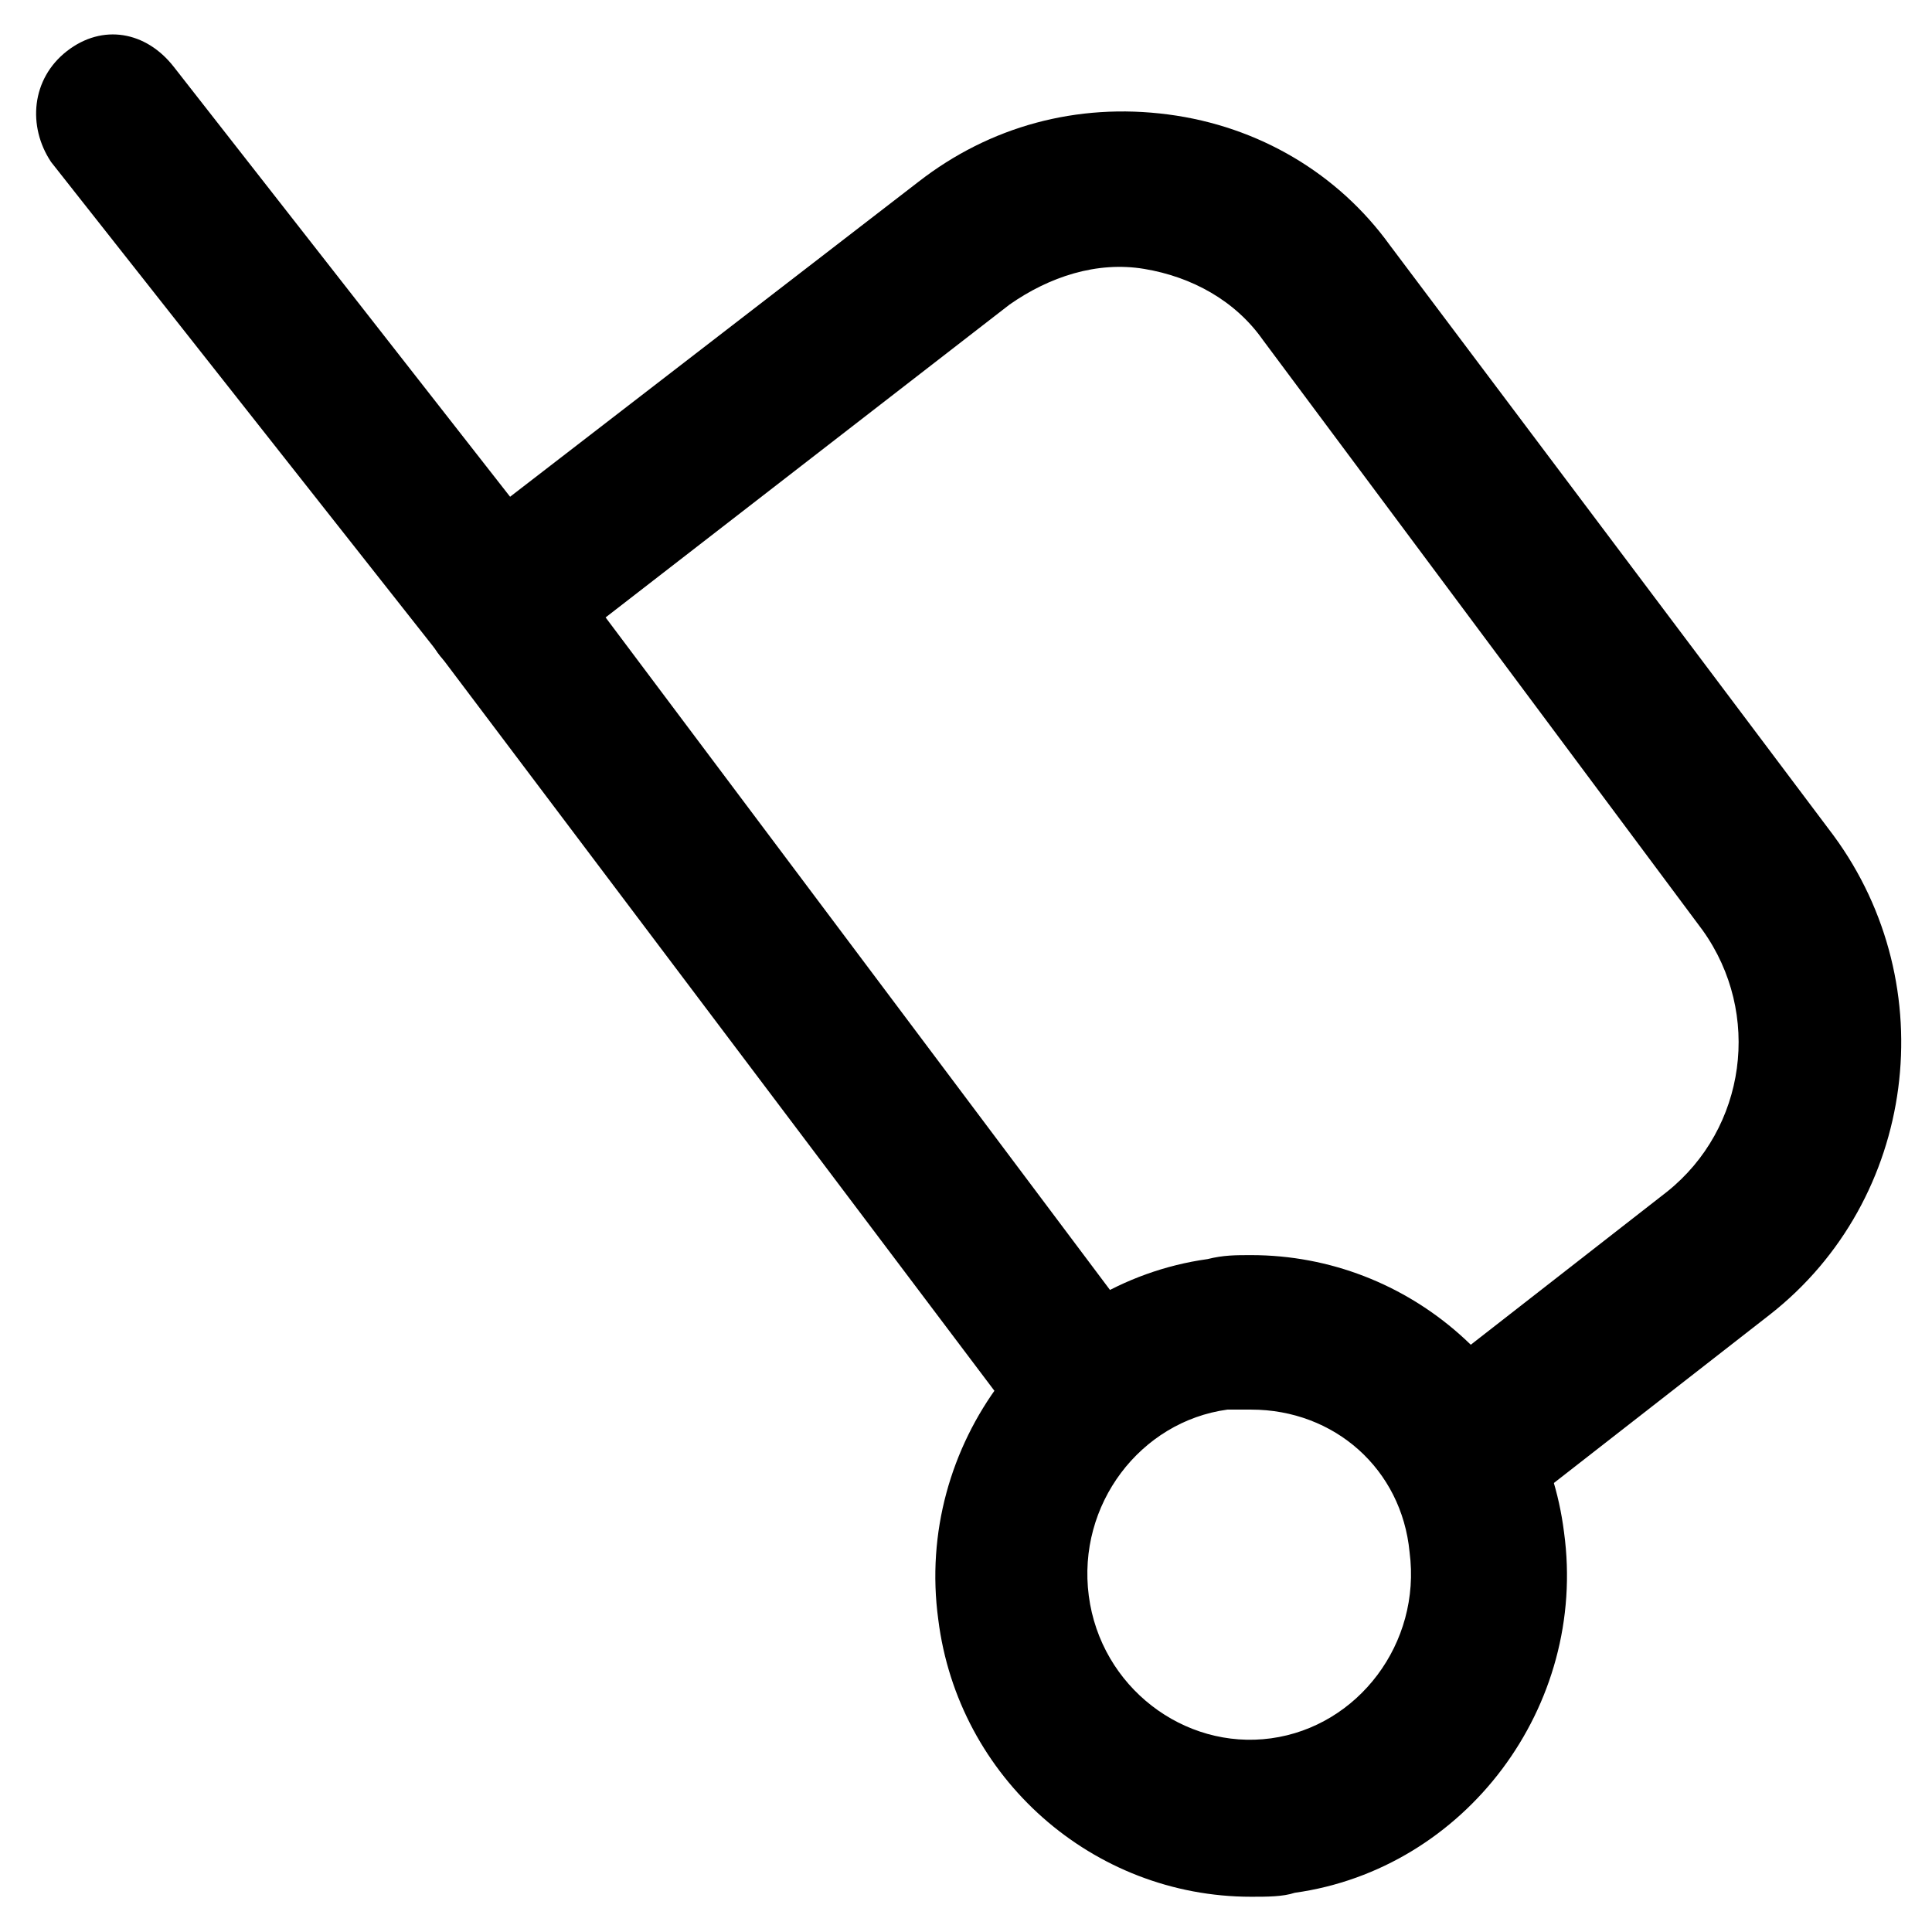
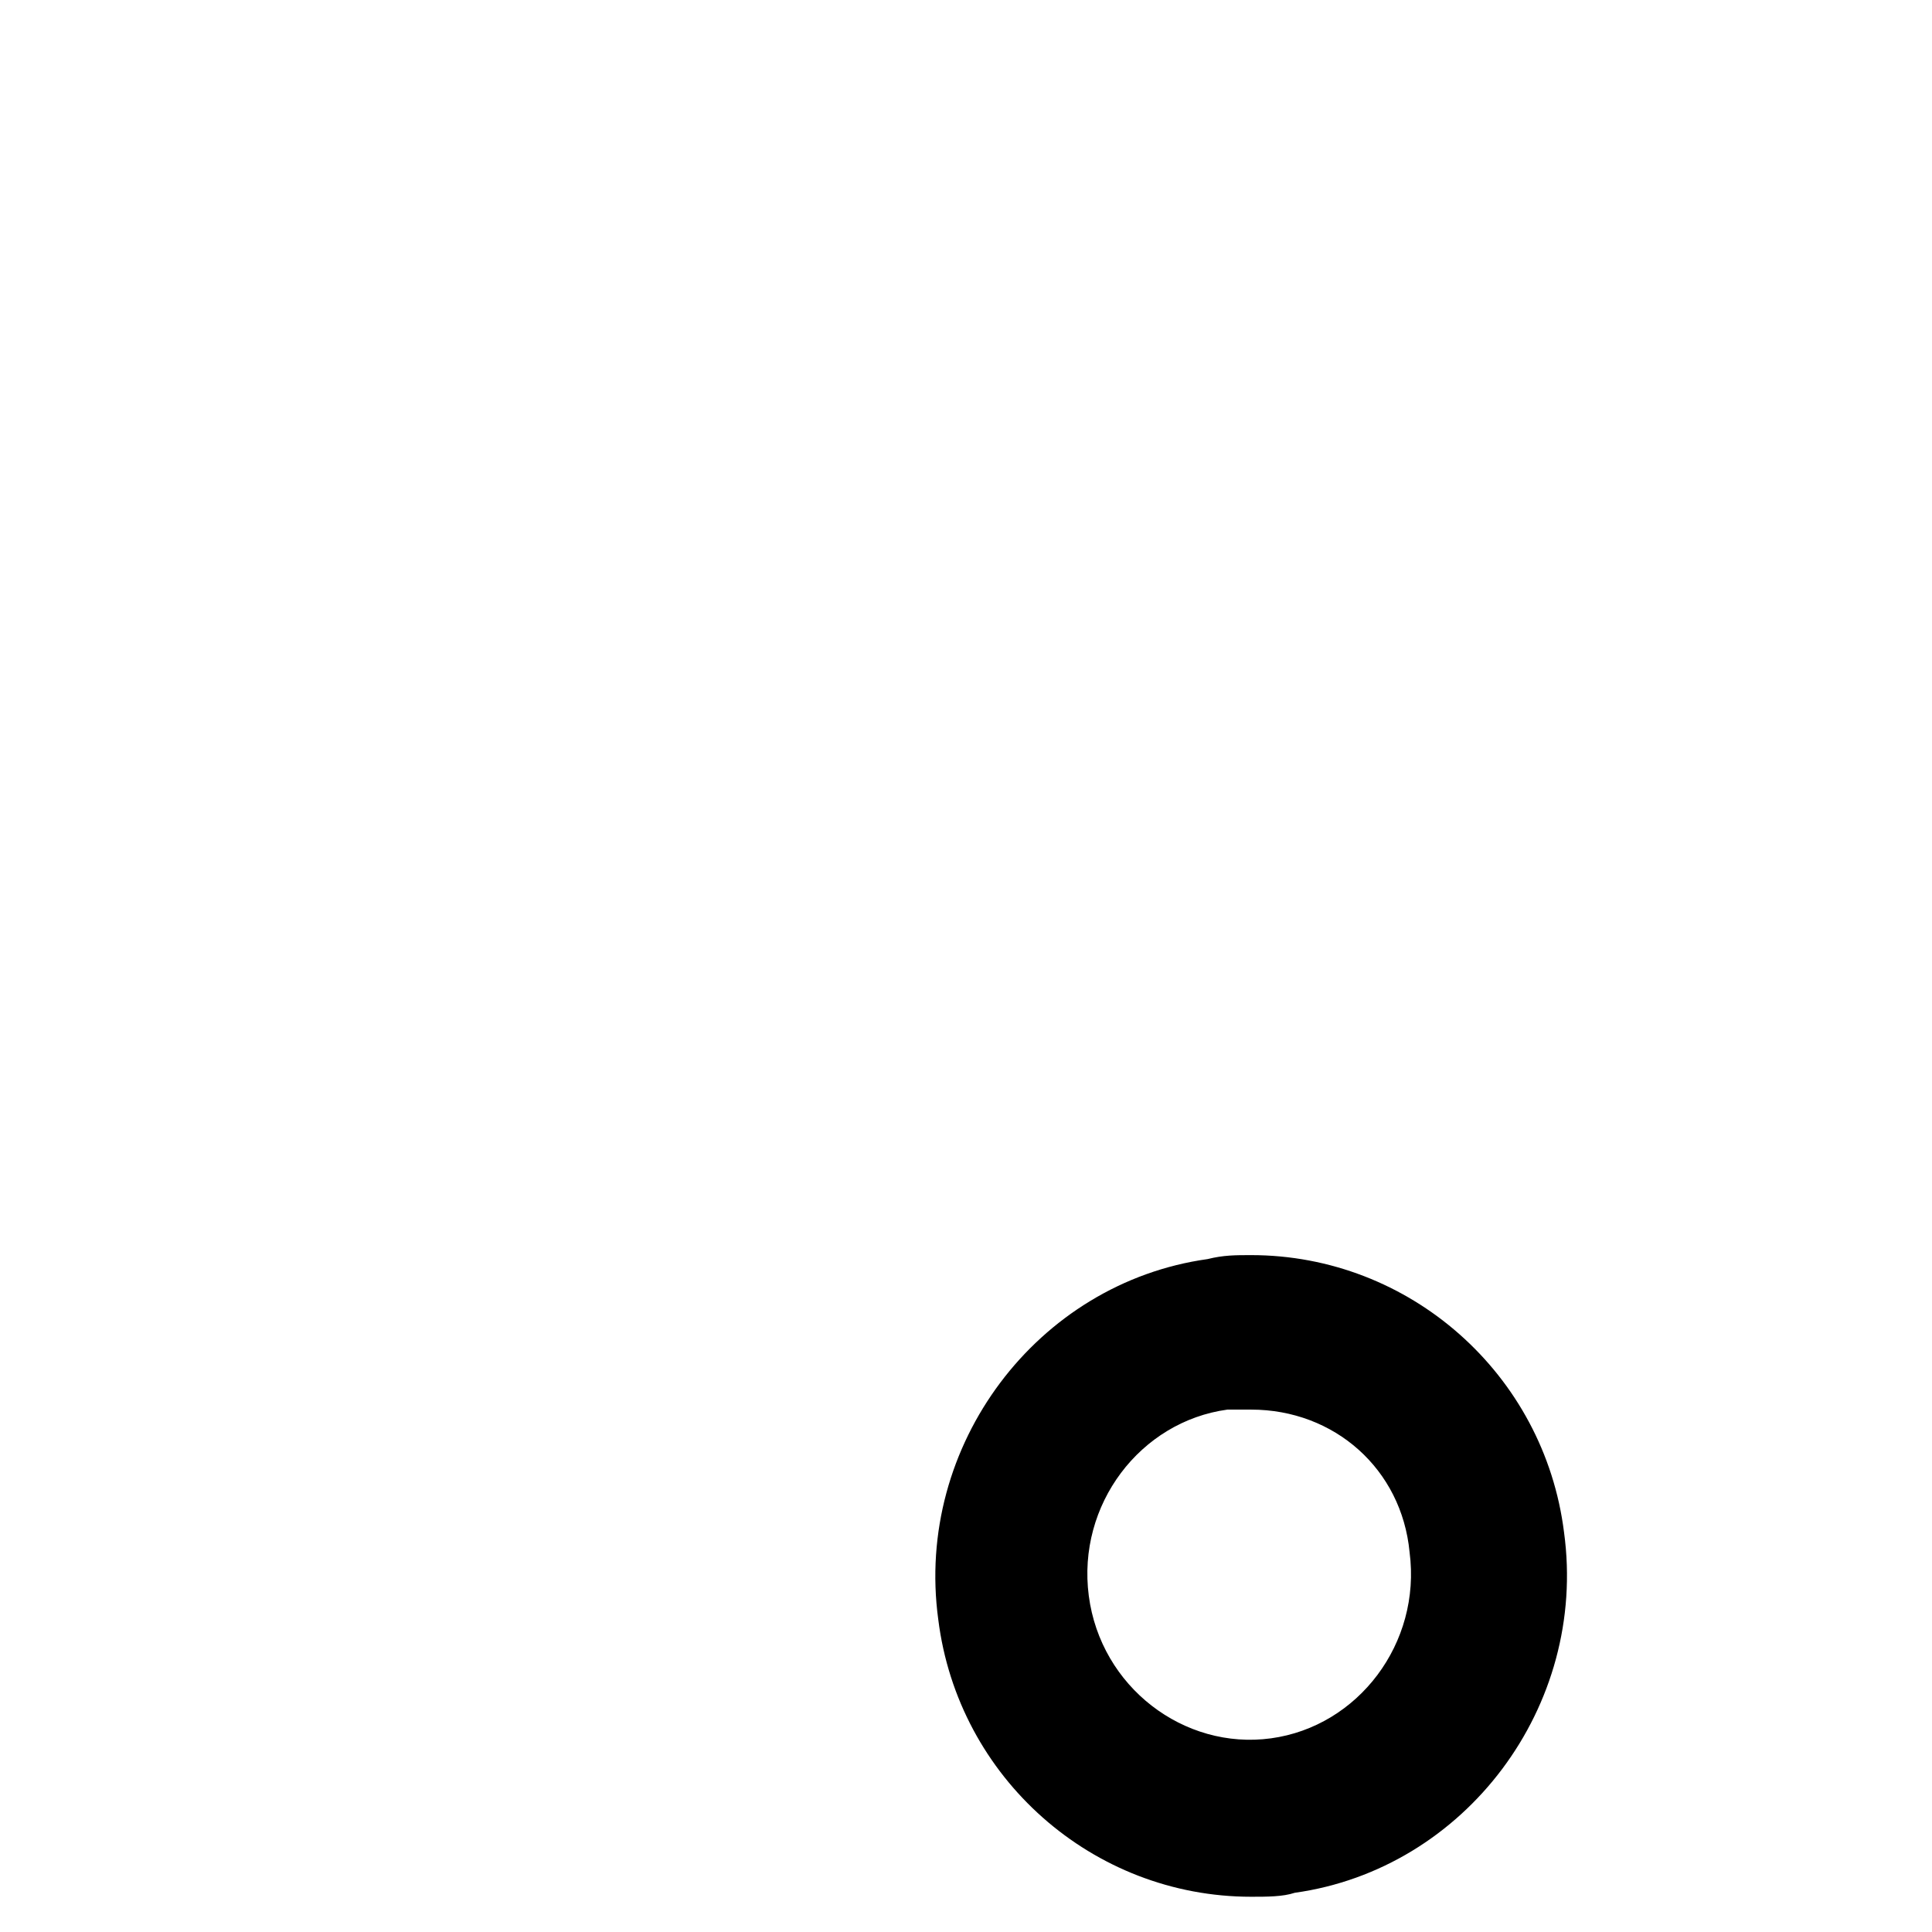
<svg xmlns="http://www.w3.org/2000/svg" fill="#000000" width="800px" height="800px" version="1.1" viewBox="144 144 512 512">
  <g>
-     <path d="m537.5 544.84c-6.297 0-12.594-3.148-16.793-8.398-7.348-9.445-5.246-22.043 3.148-28.34l61.926-48.281c20.992-16.793 25.191-47.23 9.445-69.273l-116.5-156.39c-7.348-10.496-18.895-16.793-31.488-18.895-12.594-2.098-25.191 2.098-35.688 9.445l-107.06 82.918 141.7 188.93c6.297 9.445 5.246 22.043-4.199 28.34-9.445 7.348-22.043 5.246-28.34-4.199l-154.29-204.67c-6.297-9.445-5.246-22.043 4.199-28.34l123.85-95.516c18.895-14.695 41.984-20.992 66.125-17.844 24.141 3.148 45.133 15.742 58.777 34.637l117.55 156.39c29.391 39.887 22.043 96.562-16.793 127l-61.926 48.281c-5.246 3.148-9.445 4.199-13.645 4.199z" />
    <path d="m475.57 646.66c-41.984 0-77.672-31.488-82.918-73.473-6.297-46.184 26.238-89.215 71.371-95.516 4.199-1.051 7.348-1.051 11.547-1.051 41.984 0 77.672 31.488 82.918 73.473 6.297 46.184-26.238 89.215-71.371 95.516-3.152 1.051-7.348 1.051-11.547 1.051zm0-129.1h-6.297c-23.09 3.148-39.887 25.191-36.734 49.332 3.148 24.141 25.191 40.934 48.281 37.785 23.09-3.148 39.887-25.191 36.734-49.332-2.102-22.043-19.941-37.785-41.984-37.785z" />
-     <path d="m275.1 324.43c-6.297 0-12.594-3.148-15.742-8.398l-101.82-129.1c-6.297-9.445-5.246-22.043 4.199-29.391 9.445-7.348 20.992-5.246 28.34 4.199l101.81 130.15c7.348 9.445 5.246 22.043-3.148 28.34-4.199 2.098-9.449 4.195-13.645 4.195z" />
  </g>
</svg>